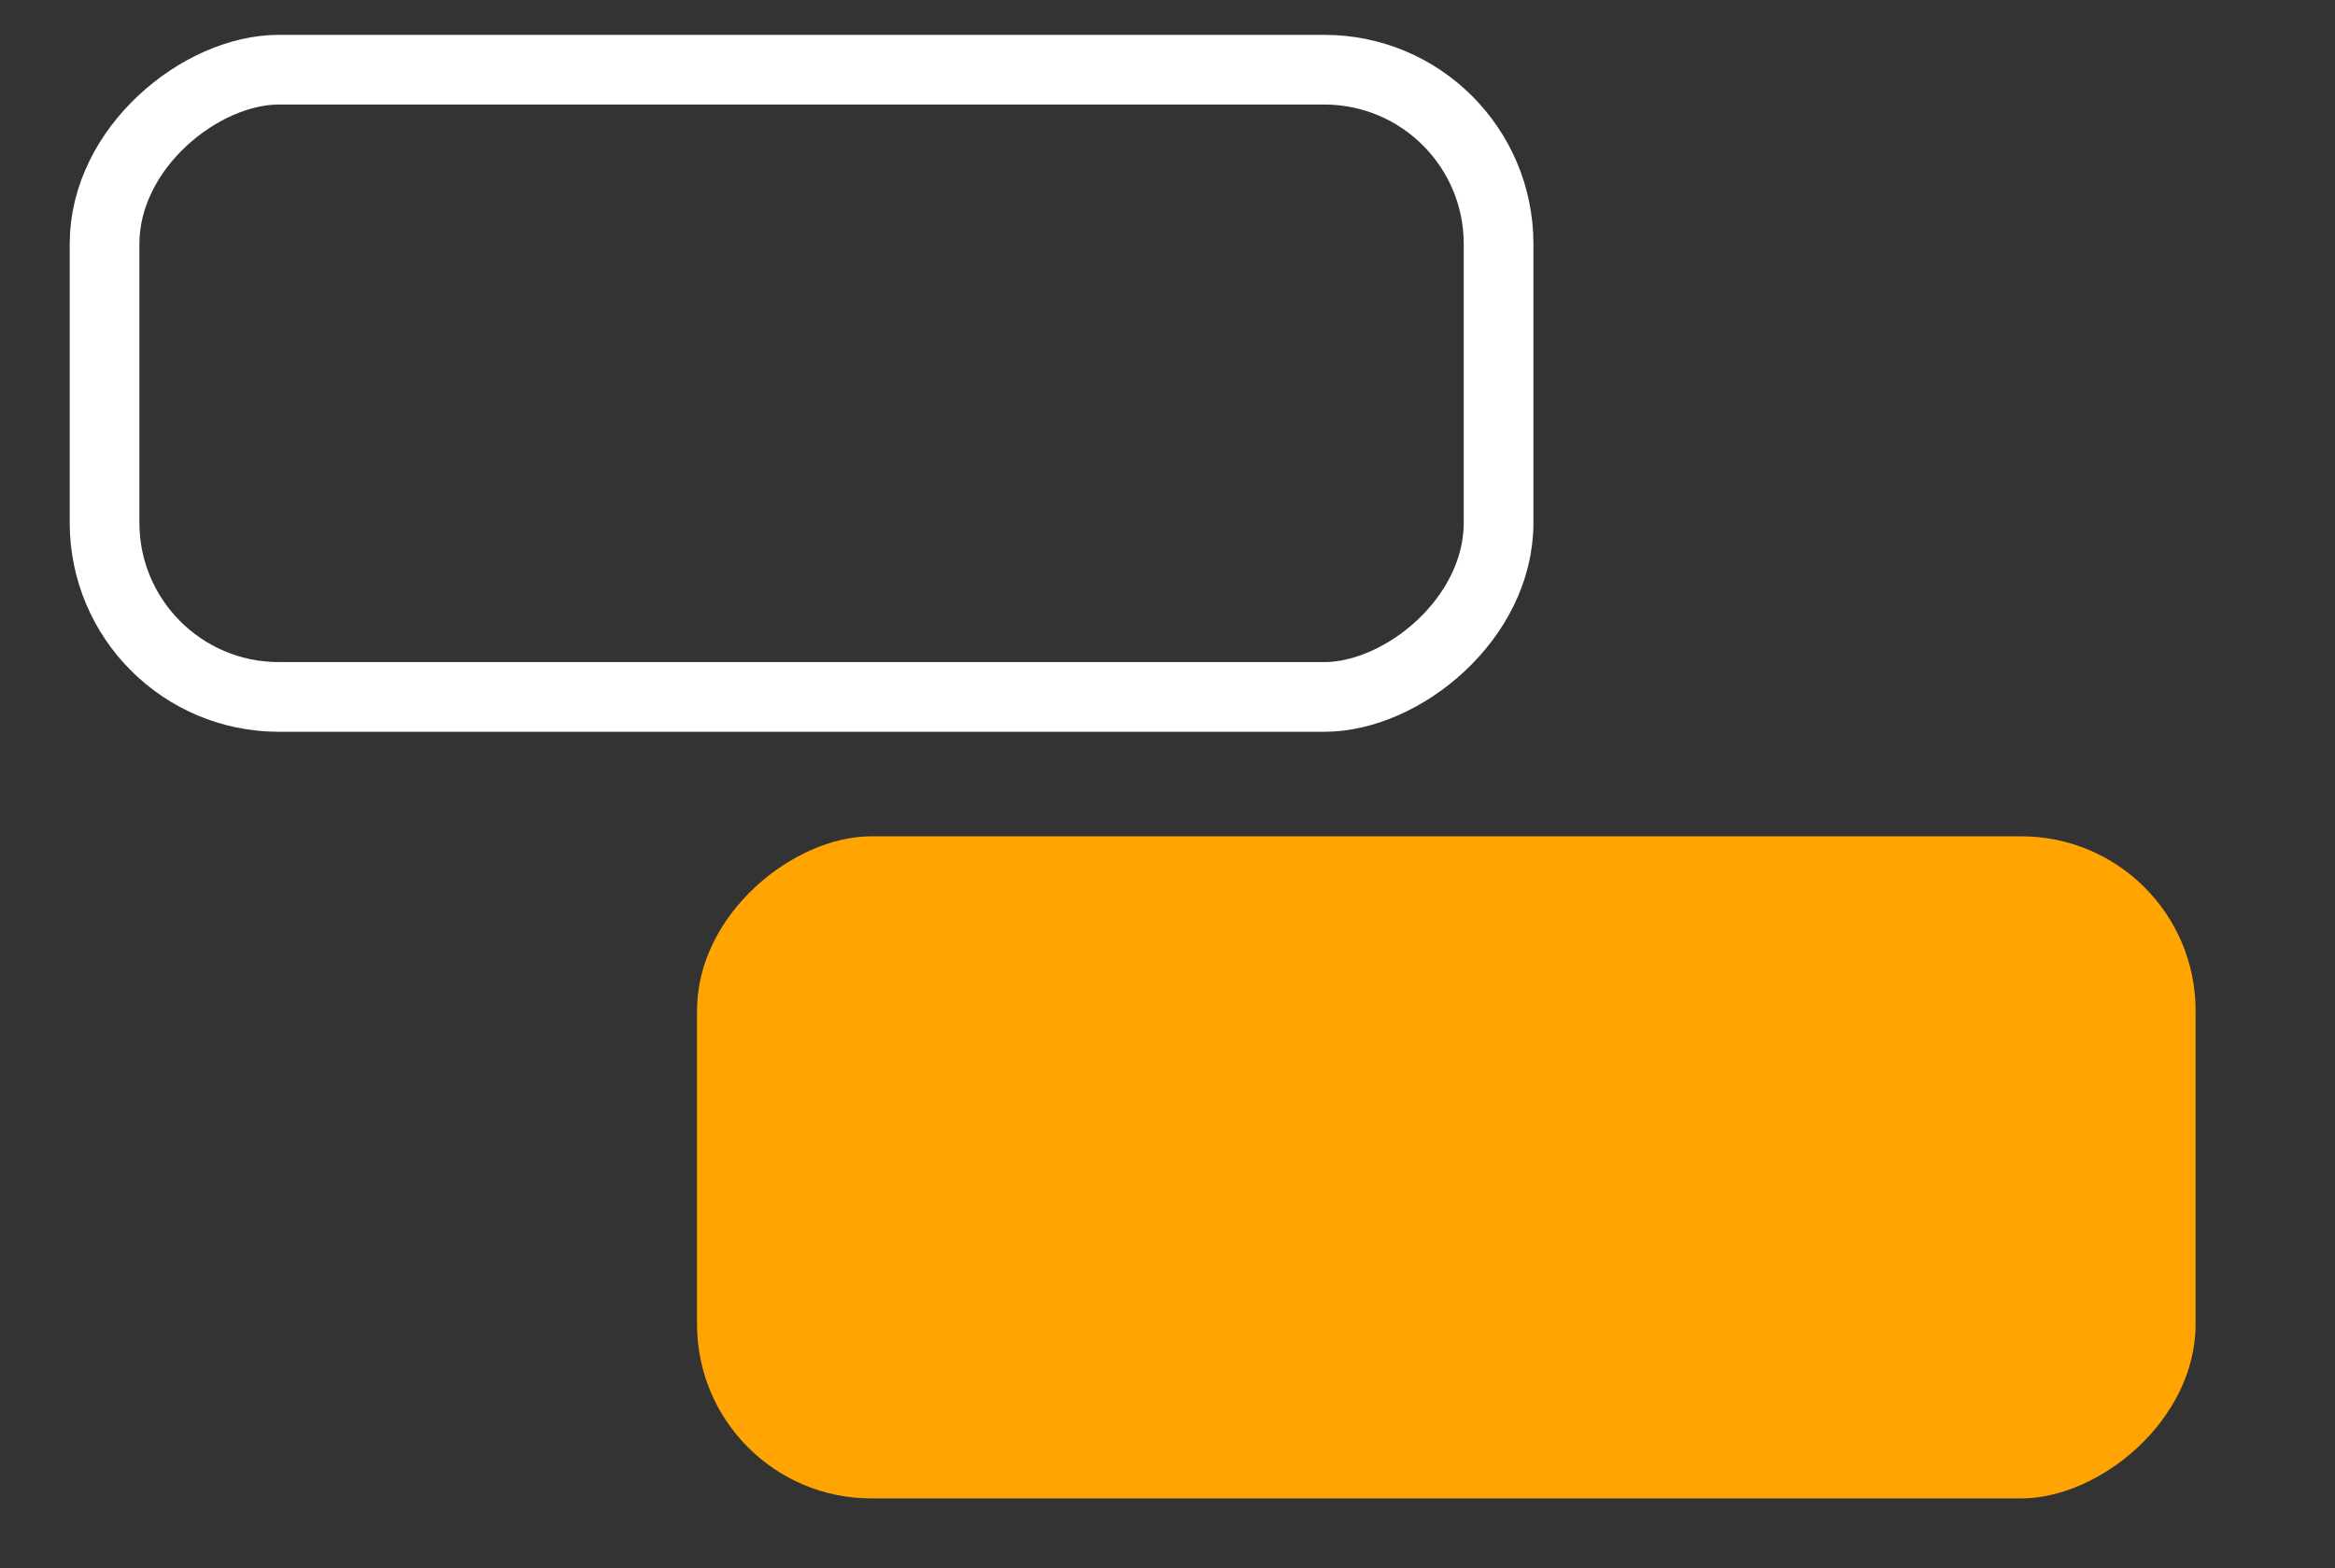
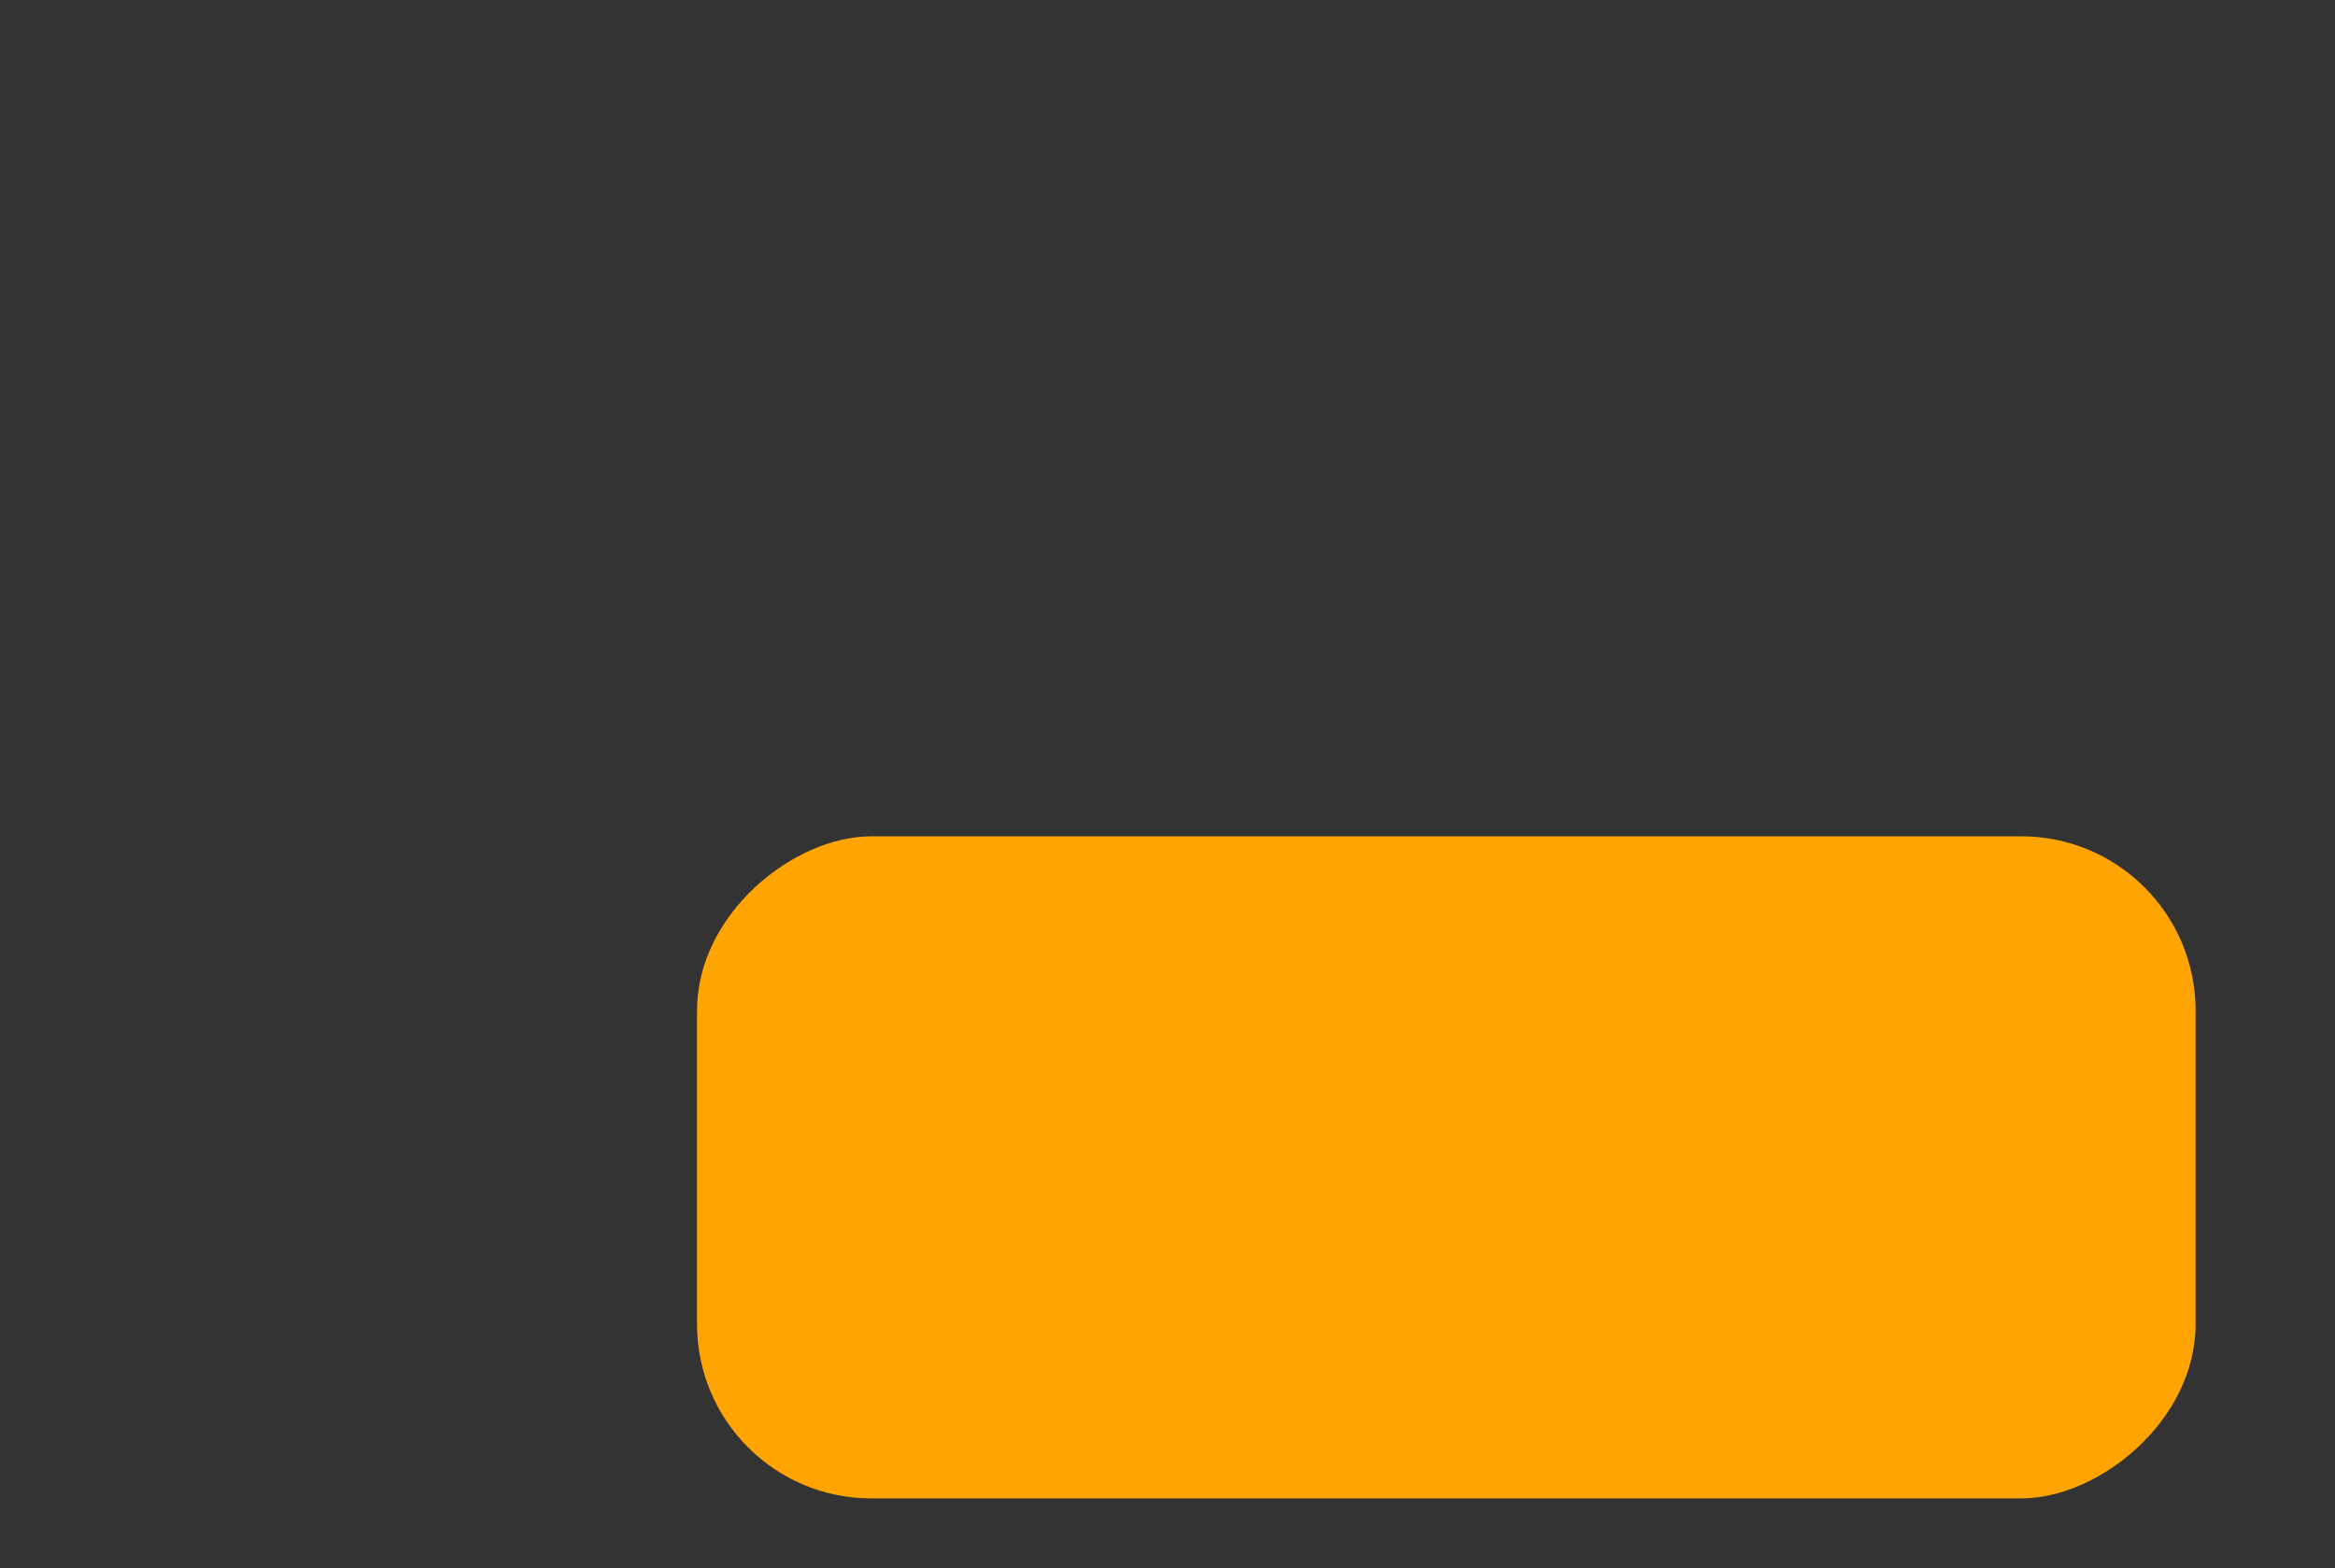
<svg xmlns="http://www.w3.org/2000/svg" width="67" height="45" viewBox="0 0 67 45" fill="none">
  <rect x="0" y="0" width="67" height="45" fill="#333333" stroke="none" />
-   <rect x="43" y="2" width="18" height="40" rx="5" transform="rotate(90 43 2)" stroke="white" stroke-width="2" />
  <rect x="63" y="24" width="19" height="43" rx="5" transform="rotate(90 63 24)" fill="#FFA400" />
</svg>